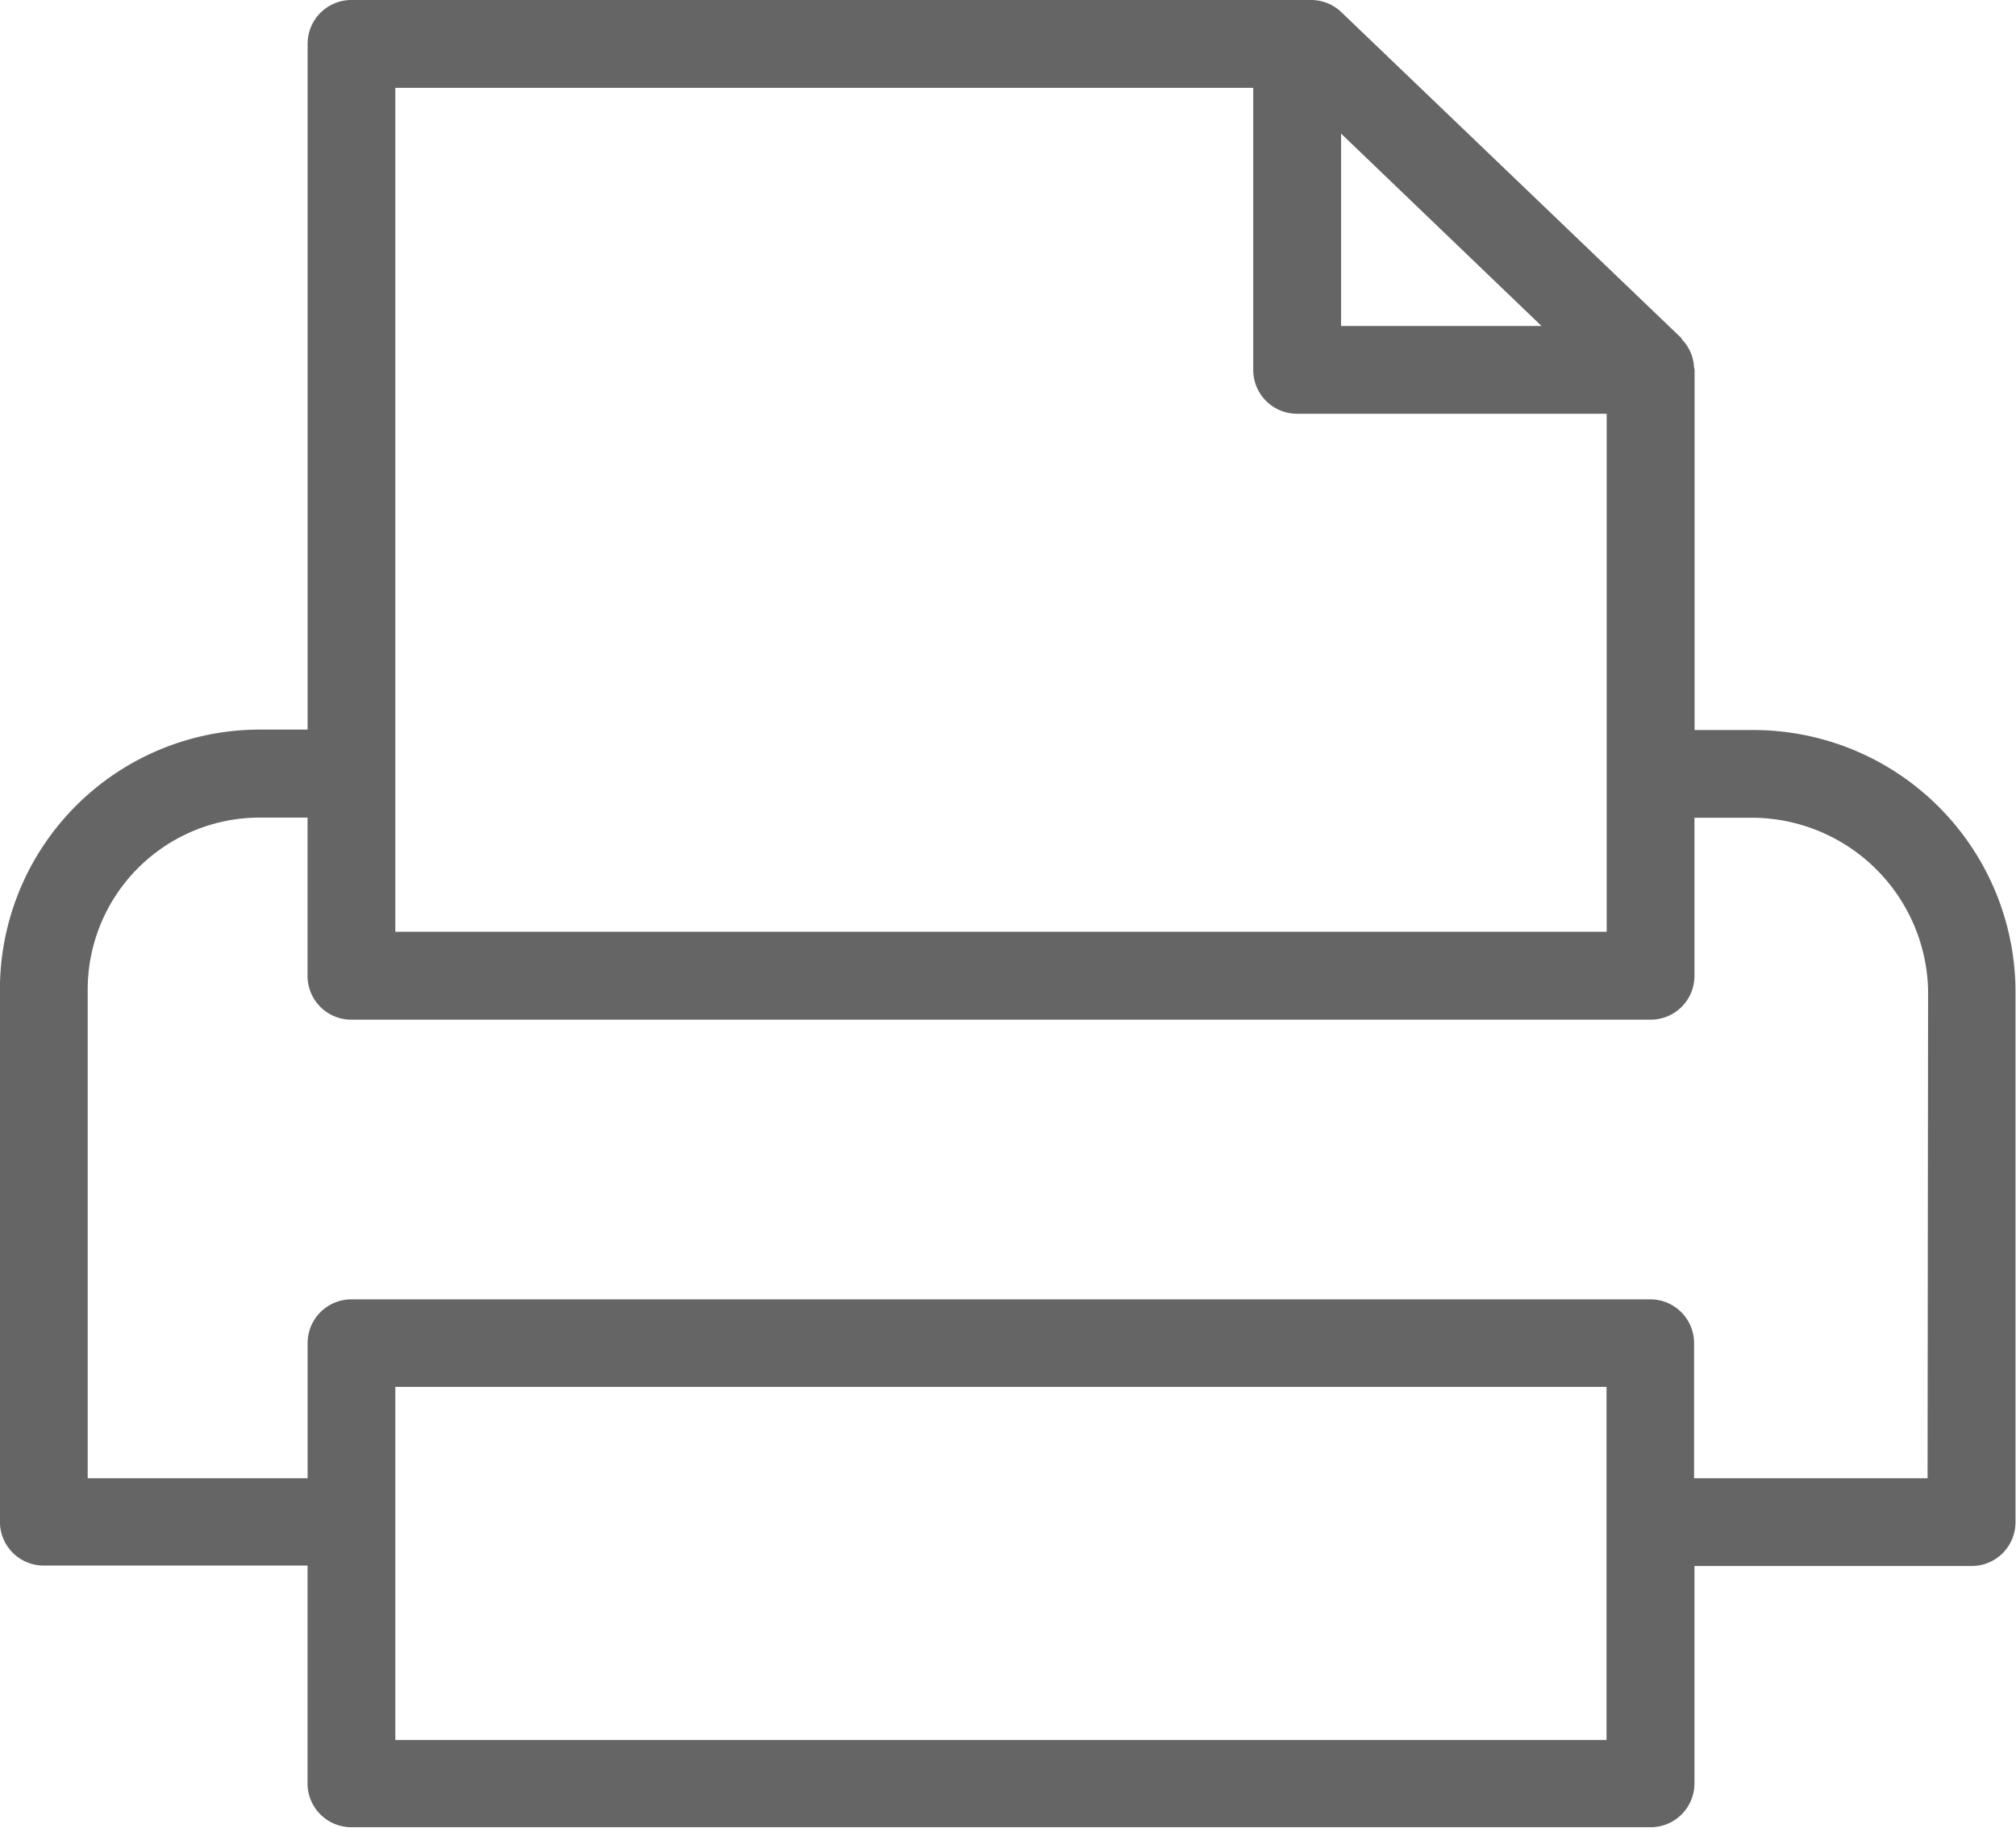
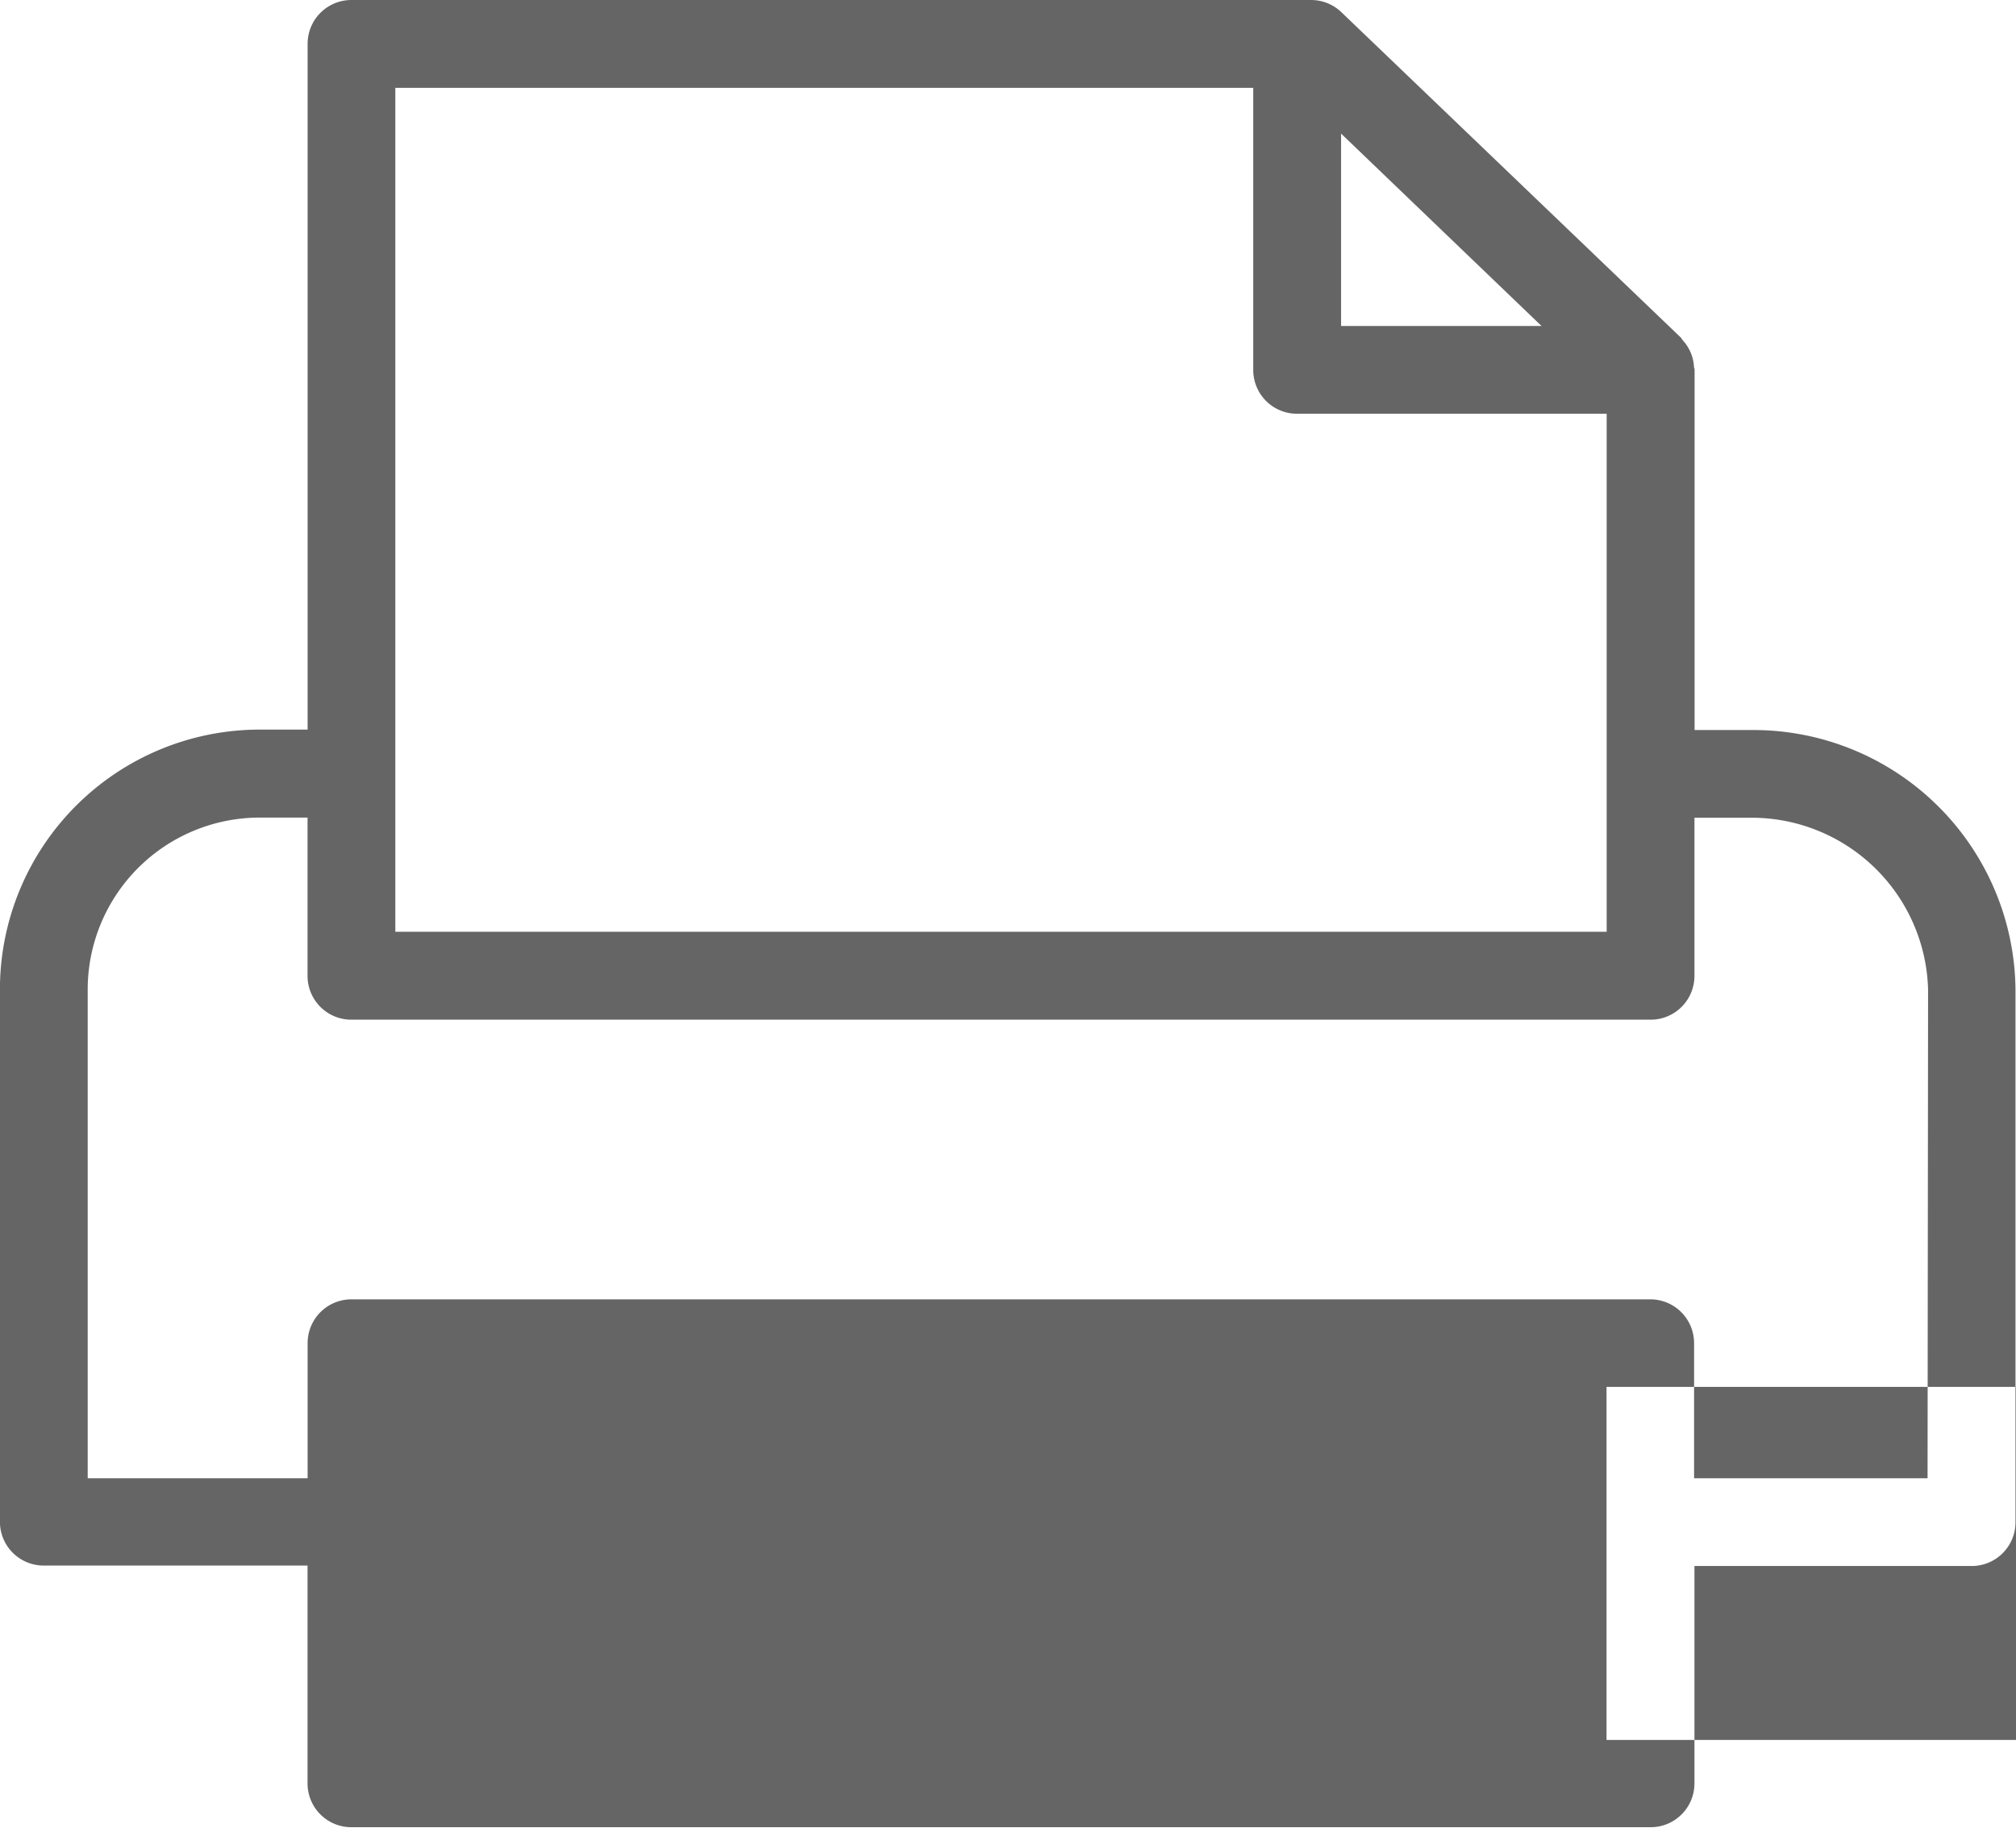
<svg xmlns="http://www.w3.org/2000/svg" width="27.63" height="25.051" viewBox="0 0 27.63 25.051">
-   <path id="np_print_3205279_000000" d="M26.168,16.63h-.782V11.693c0-.014-.007-.025-.008-.038h0a.582.582,0,0,0-.152-.364.251.251,0,0,0-.021-.027l0-.006L20.545,6.791a.6.6,0,0,0-.416-.167H6.977a.6.6,0,0,0-.6.6v9.4H5.718a3.562,3.562,0,0,0-3.558,3.558v7.3a.6.6,0,0,0,.6.6H6.376v2.986a.6.6,0,0,0,.6.6H24.784a.6.6,0,0,0,.6-.6V28.088h3.8a.6.6,0,0,0,.6-.6v-7.3a3.593,3.593,0,0,0-3.622-3.558Zm-2.88-5.538H20.541V8.455ZM7.579,7.828H19.337v3.867h0a.6.6,0,0,0,.6.6h4.244v7.1H7.579Zm16.6,22.644H7.579V25.633h16.6v4.838Zm4.4-3.587h-3.2V25.033a.6.6,0,0,0-.6-.6H6.977a.6.6,0,0,0-.6.6v1.852H3.363v-6.7a2.358,2.358,0,0,1,2.355-2.355h.658V20a.6.6,0,0,0,.6.6H24.784a.6.6,0,0,0,.6-.6V17.832h.782a2.42,2.42,0,0,1,2.42,2.355Z" transform="translate(-2.161 -6.624)" fill="#666565" />
+   <path id="np_print_3205279_000000" d="M26.168,16.63h-.782V11.693c0-.014-.007-.025-.008-.038h0a.582.582,0,0,0-.152-.364.251.251,0,0,0-.021-.027l0-.006L20.545,6.791a.6.6,0,0,0-.416-.167H6.977a.6.6,0,0,0-.6.6v9.4H5.718a3.562,3.562,0,0,0-3.558,3.558v7.3a.6.6,0,0,0,.6.6H6.376v2.986a.6.6,0,0,0,.6.6H24.784a.6.6,0,0,0,.6-.6V28.088h3.8a.6.6,0,0,0,.6-.6v-7.3a3.593,3.593,0,0,0-3.622-3.558Zm-2.88-5.538H20.541V8.455ZM7.579,7.828H19.337v3.867h0a.6.6,0,0,0,.6.6h4.244v7.1H7.579Zm16.6,22.644V25.633h16.6v4.838Zm4.4-3.587h-3.2V25.033a.6.6,0,0,0-.6-.6H6.977a.6.6,0,0,0-.6.6v1.852H3.363v-6.7a2.358,2.358,0,0,1,2.355-2.355h.658V20a.6.6,0,0,0,.6.6H24.784a.6.6,0,0,0,.6-.6V17.832h.782a2.42,2.42,0,0,1,2.42,2.355Z" transform="translate(-2.161 -6.624)" fill="#666565" />
</svg>